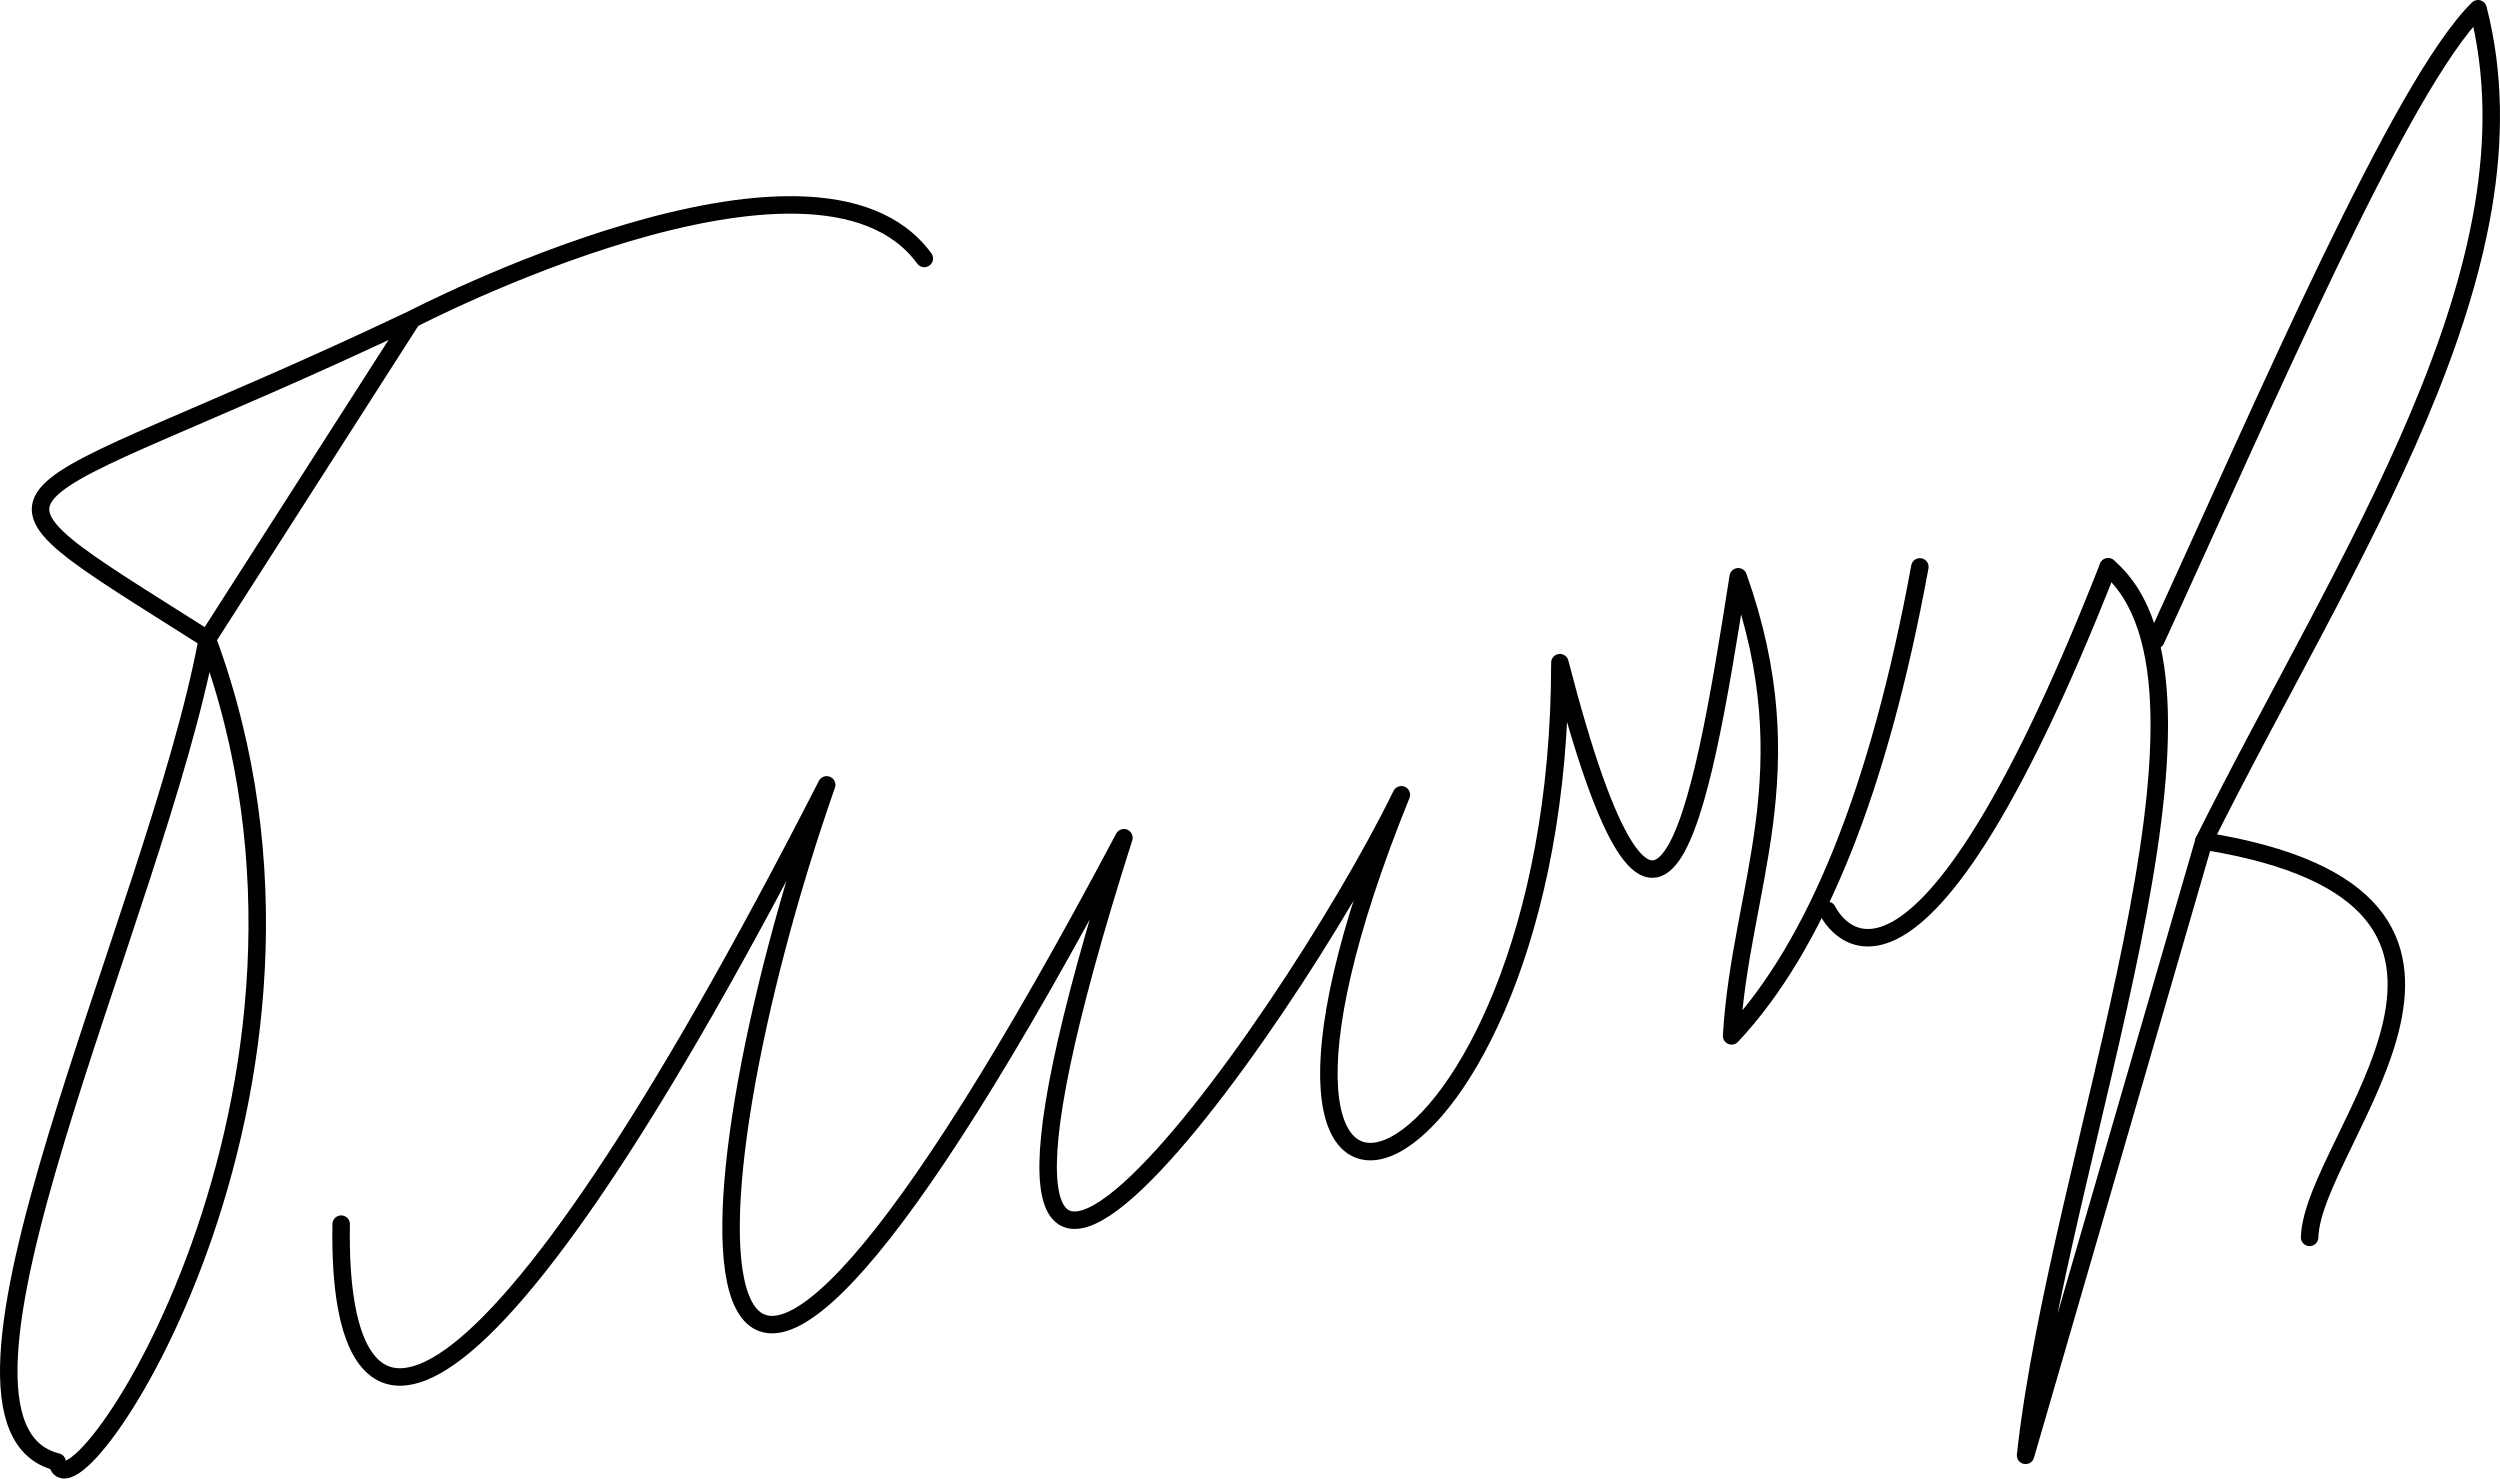
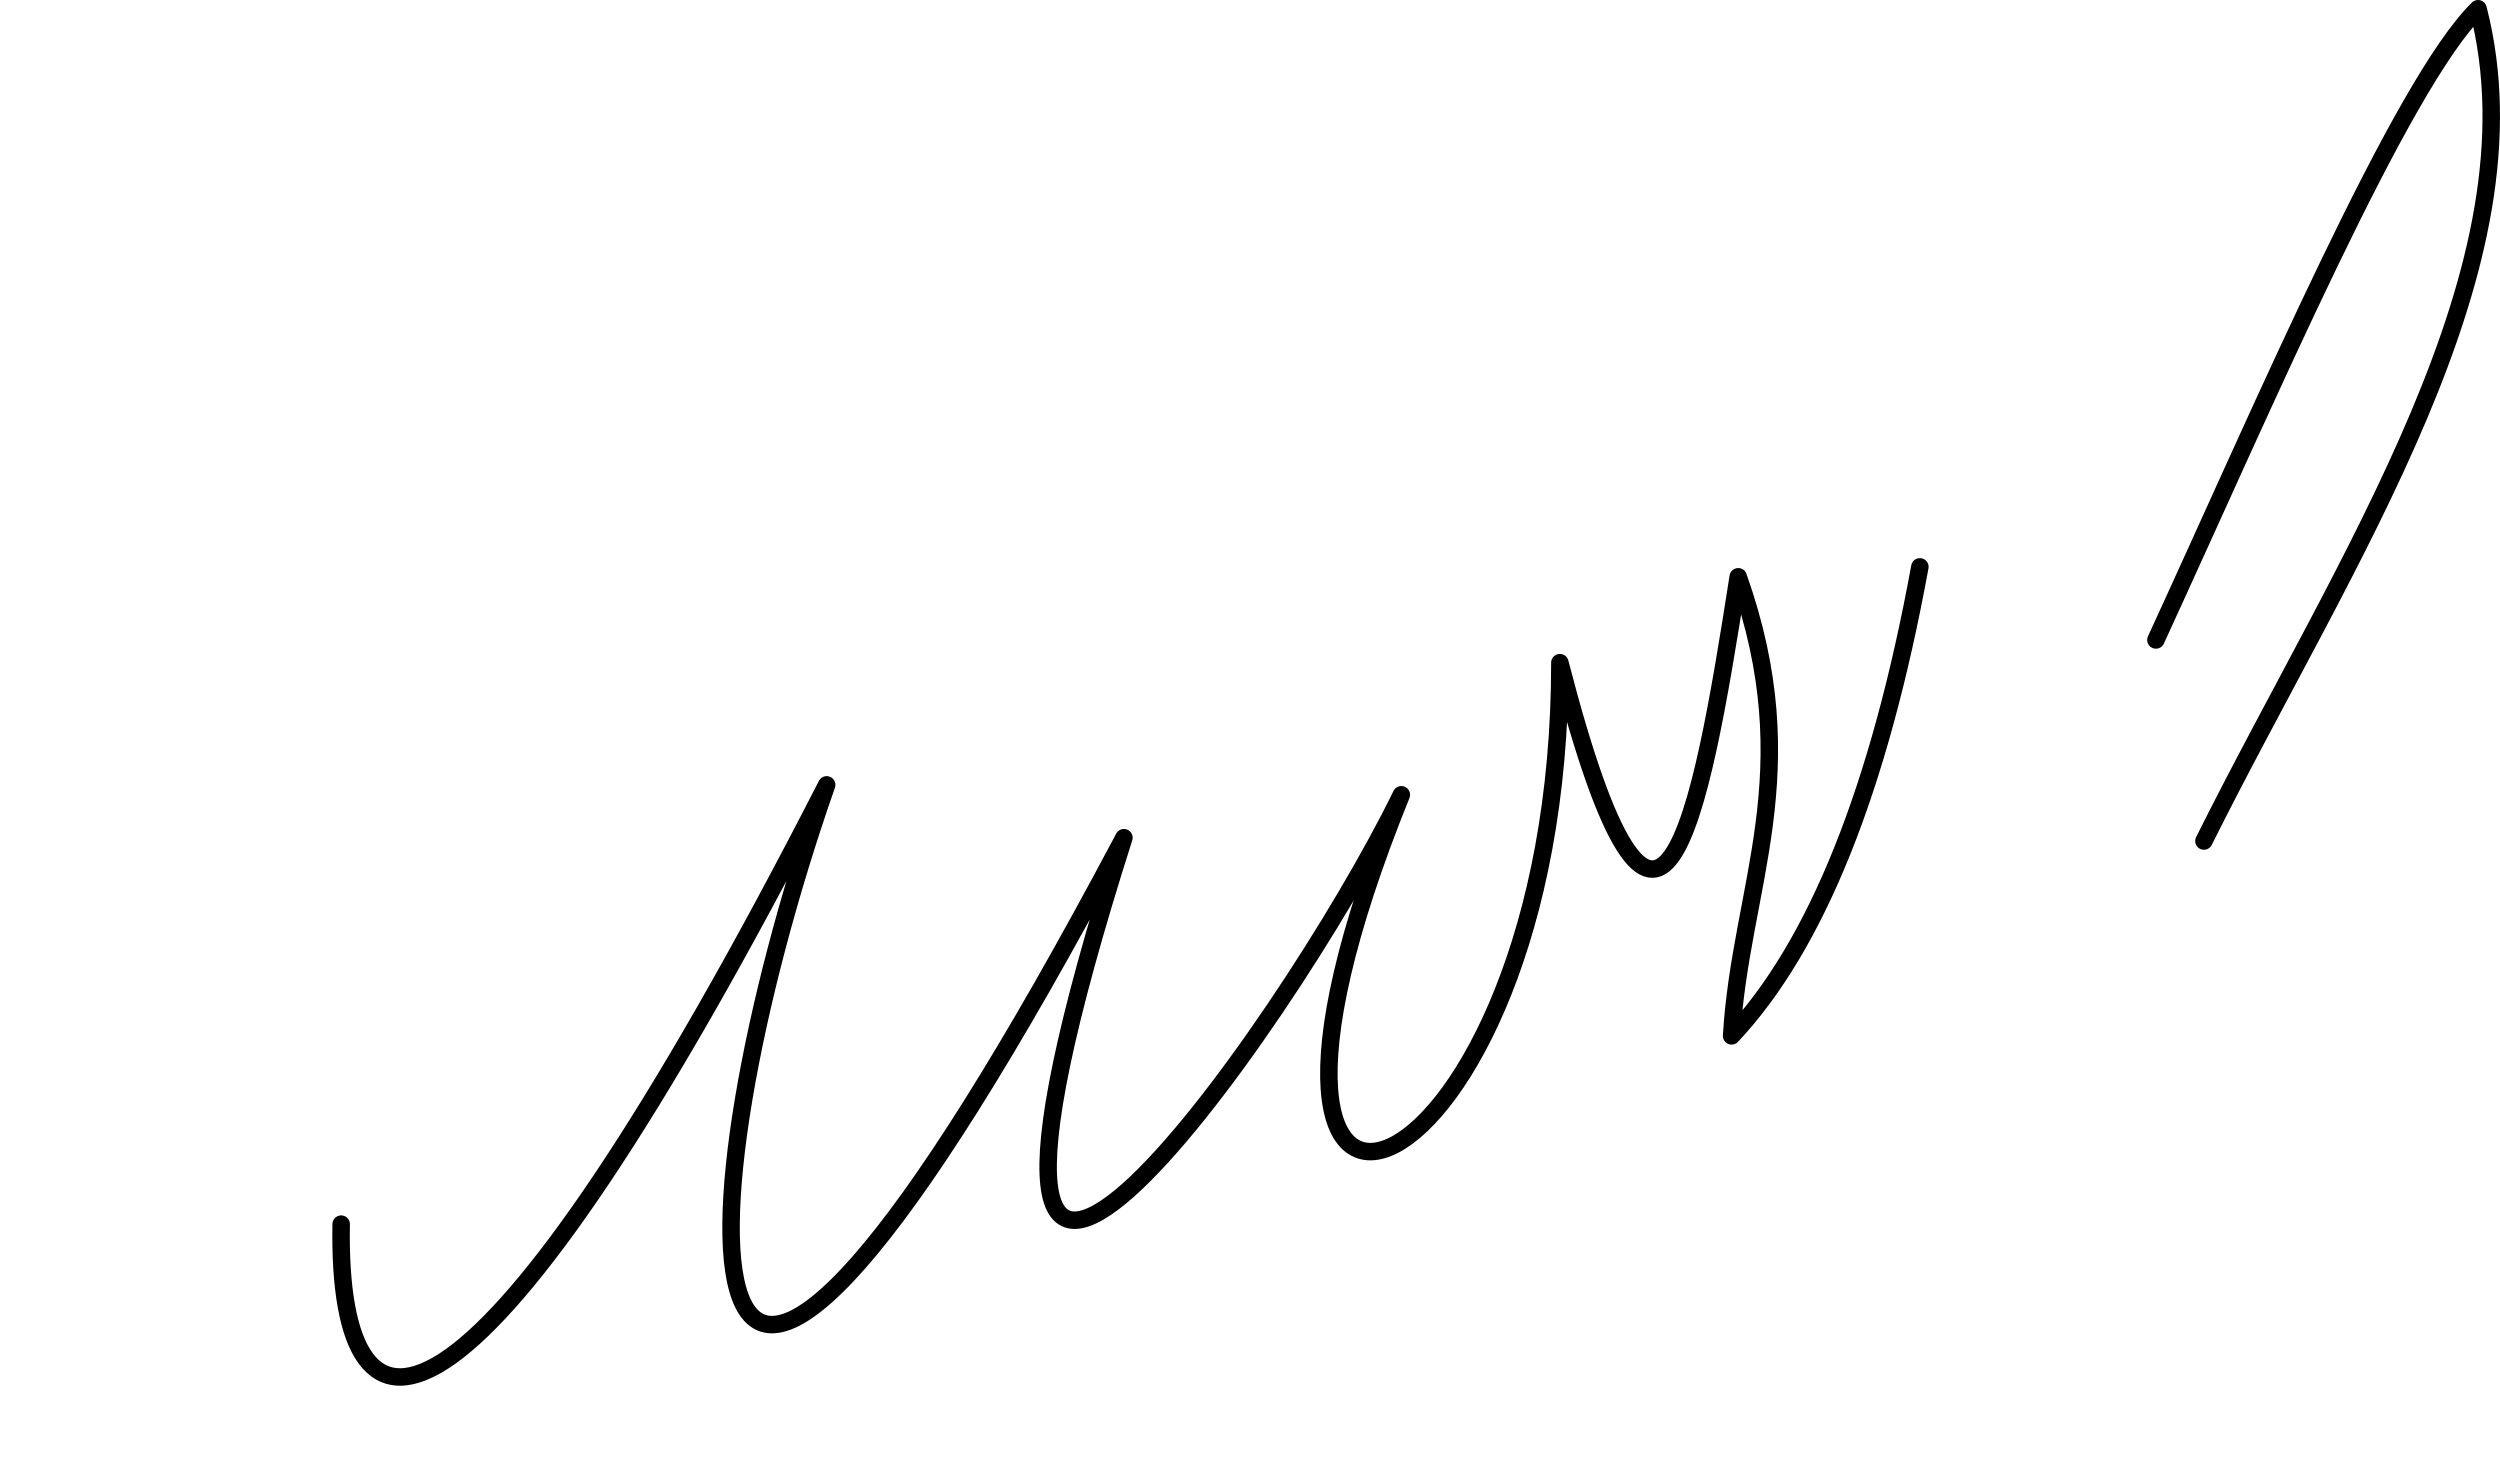
<svg xmlns="http://www.w3.org/2000/svg" xmlns:ns1="http://www.inkscape.org/namespaces/inkscape" xmlns:ns2="http://sodipodi.sourceforge.net/DTD/sodipodi-0.dtd" width="143.053mm" height="84.606mm" viewBox="0 0 143.053 84.606" version="1.1" id="svg8" ns1:version="0.92.2 (5c3e80d, 2017-08-06)" ns2:docname="drawing-8.svg">
  <defs id="defs2" />
  <ns2:namedview id="base" pagecolor="#ffffff" bordercolor="#666666" borderopacity="1.0" ns1:pageopacity="0.0" ns1:pageshadow="2" ns1:zoom="0.7" ns1:cx="181.10729" ns1:cy="120.38165" ns1:document-units="mm" ns1:current-layer="layer1" showgrid="false" ns1:window-width="1366" ns1:window-height="705" ns1:window-x="-8" ns1:window-y="-8" ns1:window-maximized="1" fit-margin-top="0" fit-margin-left="0" fit-margin-right="0" fit-margin-bottom="0" />
  <g ns1:label="Layer 1" ns1:groupmode="layer" id="layer1" transform="translate(100.598,-111.292)">
-     <path style="fill:none;stroke:#000000;stroke-width:1;stroke-linecap:round;stroke-linejoin:round;stroke-miterlimit:4;stroke-dasharray:none;stroke-opacity:1" d="m -77.013,129.557 c -24.408,11.586 -27.088,8.543 -11.721,18.307 9.552,25.784 -7.851,51.238 -8.595,47.083 -8.721,-2.177 5.689,-31.341 8.595,-47.083 l 11.721,-18.307 c 0,0 23.062,-12.014 29.305,-3.475" id="path830" ns1:connector-curvature="0" ns2:nodetypes="cccccc" />
    <path style="fill:none;stroke:#000000;stroke-width:0.265px;stroke-linecap:butt;stroke-linejoin:miter;stroke-opacity:1" d="M -88.733,147.864 Z" id="path832" ns1:connector-curvature="0" />
    <path style="fill:none;stroke:#000000;stroke-width:1;stroke-linecap:round;stroke-linejoin:round;stroke-miterlimit:4;stroke-dasharray:none;stroke-opacity:1" d="m -81.076,181.339 c -0.256,14.466 7.707,14.087 27.781,-25.135 -8.625,24.647 -9.773,53.546 17.009,3.024 -13.827,43.428 9.247,11.122 15.875,-2.457 -13.124,32.386 9.088,23.536 9.071,-7.56 5.66,21.907 8.002,9.224 10.205,-4.914 3.976,11.218 0.121,17.737 -0.378,26.269 4.851,-5.165 8.441,-14.112 10.772,-26.836" id="path834" ns1:connector-curvature="0" ns2:nodetypes="cccccccc" />
-     <path style="fill:none;stroke:#000000;stroke-width:1;stroke-linecap:round;stroke-linejoin:miter;stroke-miterlimit:4;stroke-dasharray:none;stroke-opacity:1" d="m 3.969,163.385 c 0,0 4.497,9.804 16.064,-19.655" id="path836" ns1:connector-curvature="0" ns2:nodetypes="cc" />
-     <path style="fill:none;stroke:#000000;stroke-width:1;stroke-linecap:round;stroke-linejoin:round;stroke-miterlimit:4;stroke-dasharray:none;stroke-opacity:1" d="m 20.033,143.731 c 8.042,6.892 -2.84,33.568 -4.725,50.838 l 10.205,-35.152 c 20.424,3.279 6.21,16.999 6.048,22.679" id="path838" ns1:connector-curvature="0" ns2:nodetypes="cccc" />
    <path style="fill:none;stroke:#000000;stroke-width:1;stroke-linecap:round;stroke-linejoin:round;stroke-miterlimit:4;stroke-dasharray:none;stroke-opacity:1" d="m 25.513,159.417 c 8.086,-16.218 19.492,-32.834 15.686,-47.625 -4.407,4.331 -12.169,22.503 -18.433,36.12" id="path840" ns1:connector-curvature="0" ns2:nodetypes="ccc" />
  </g>
</svg>